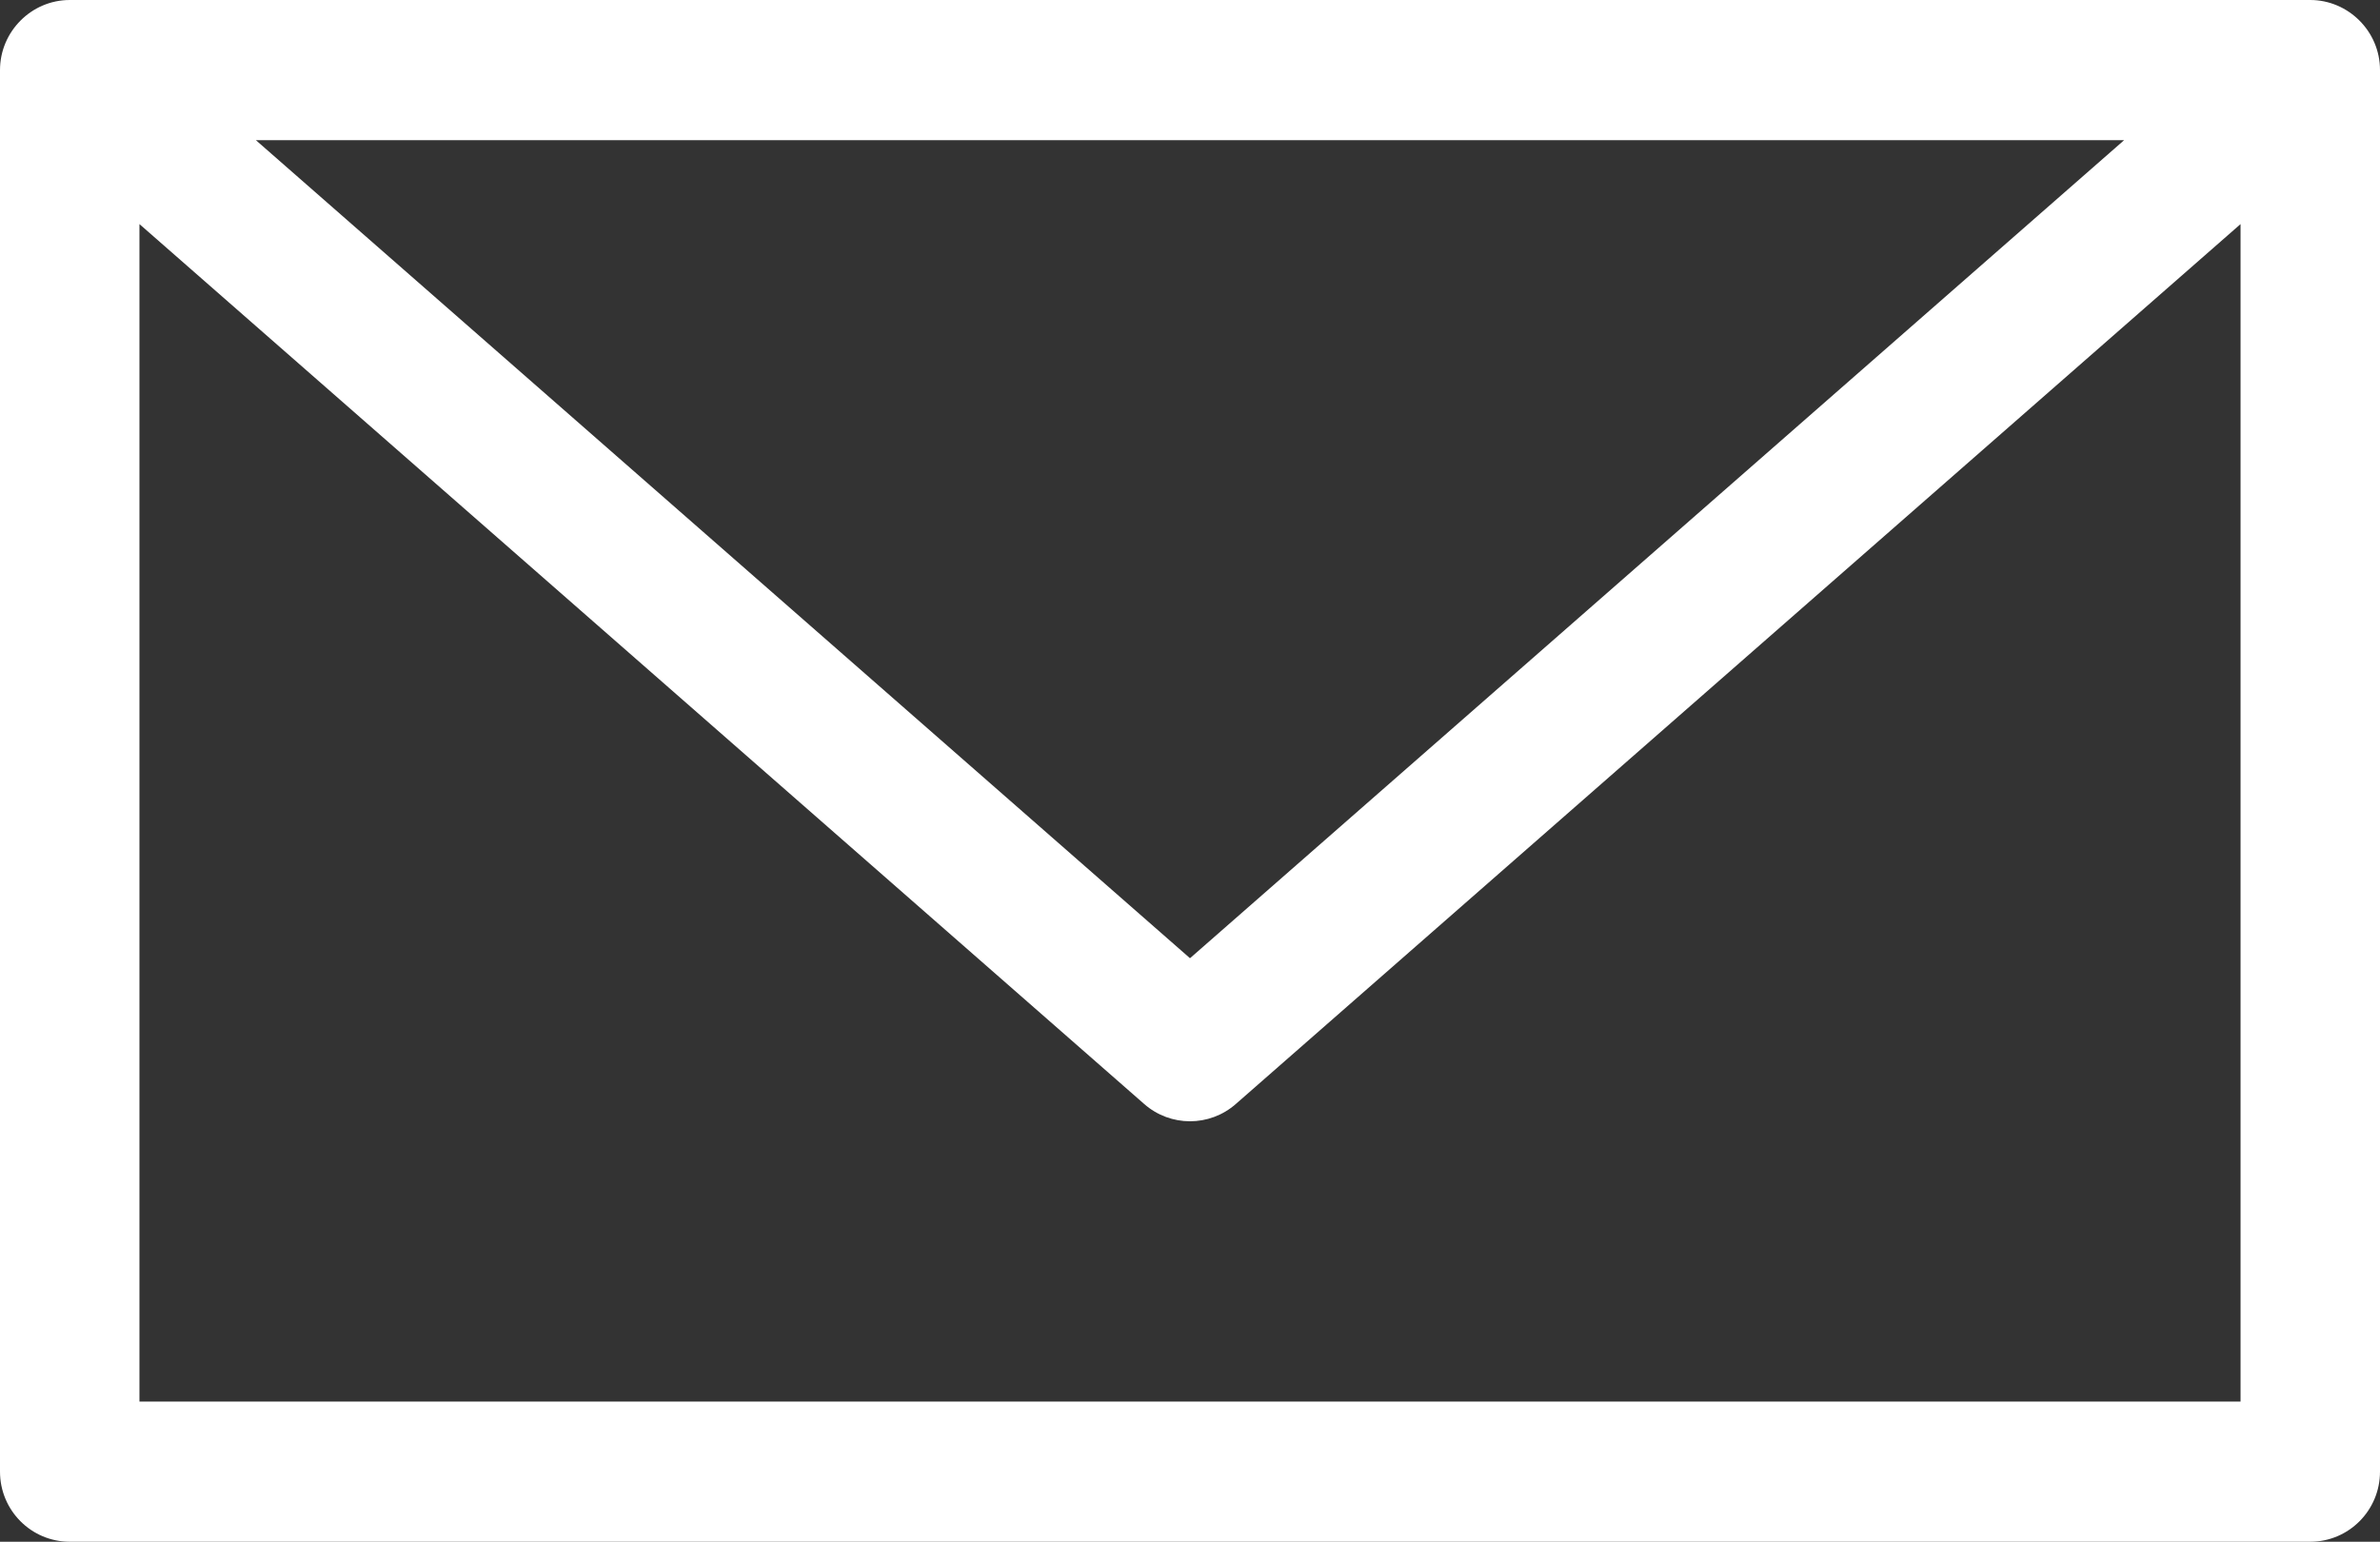
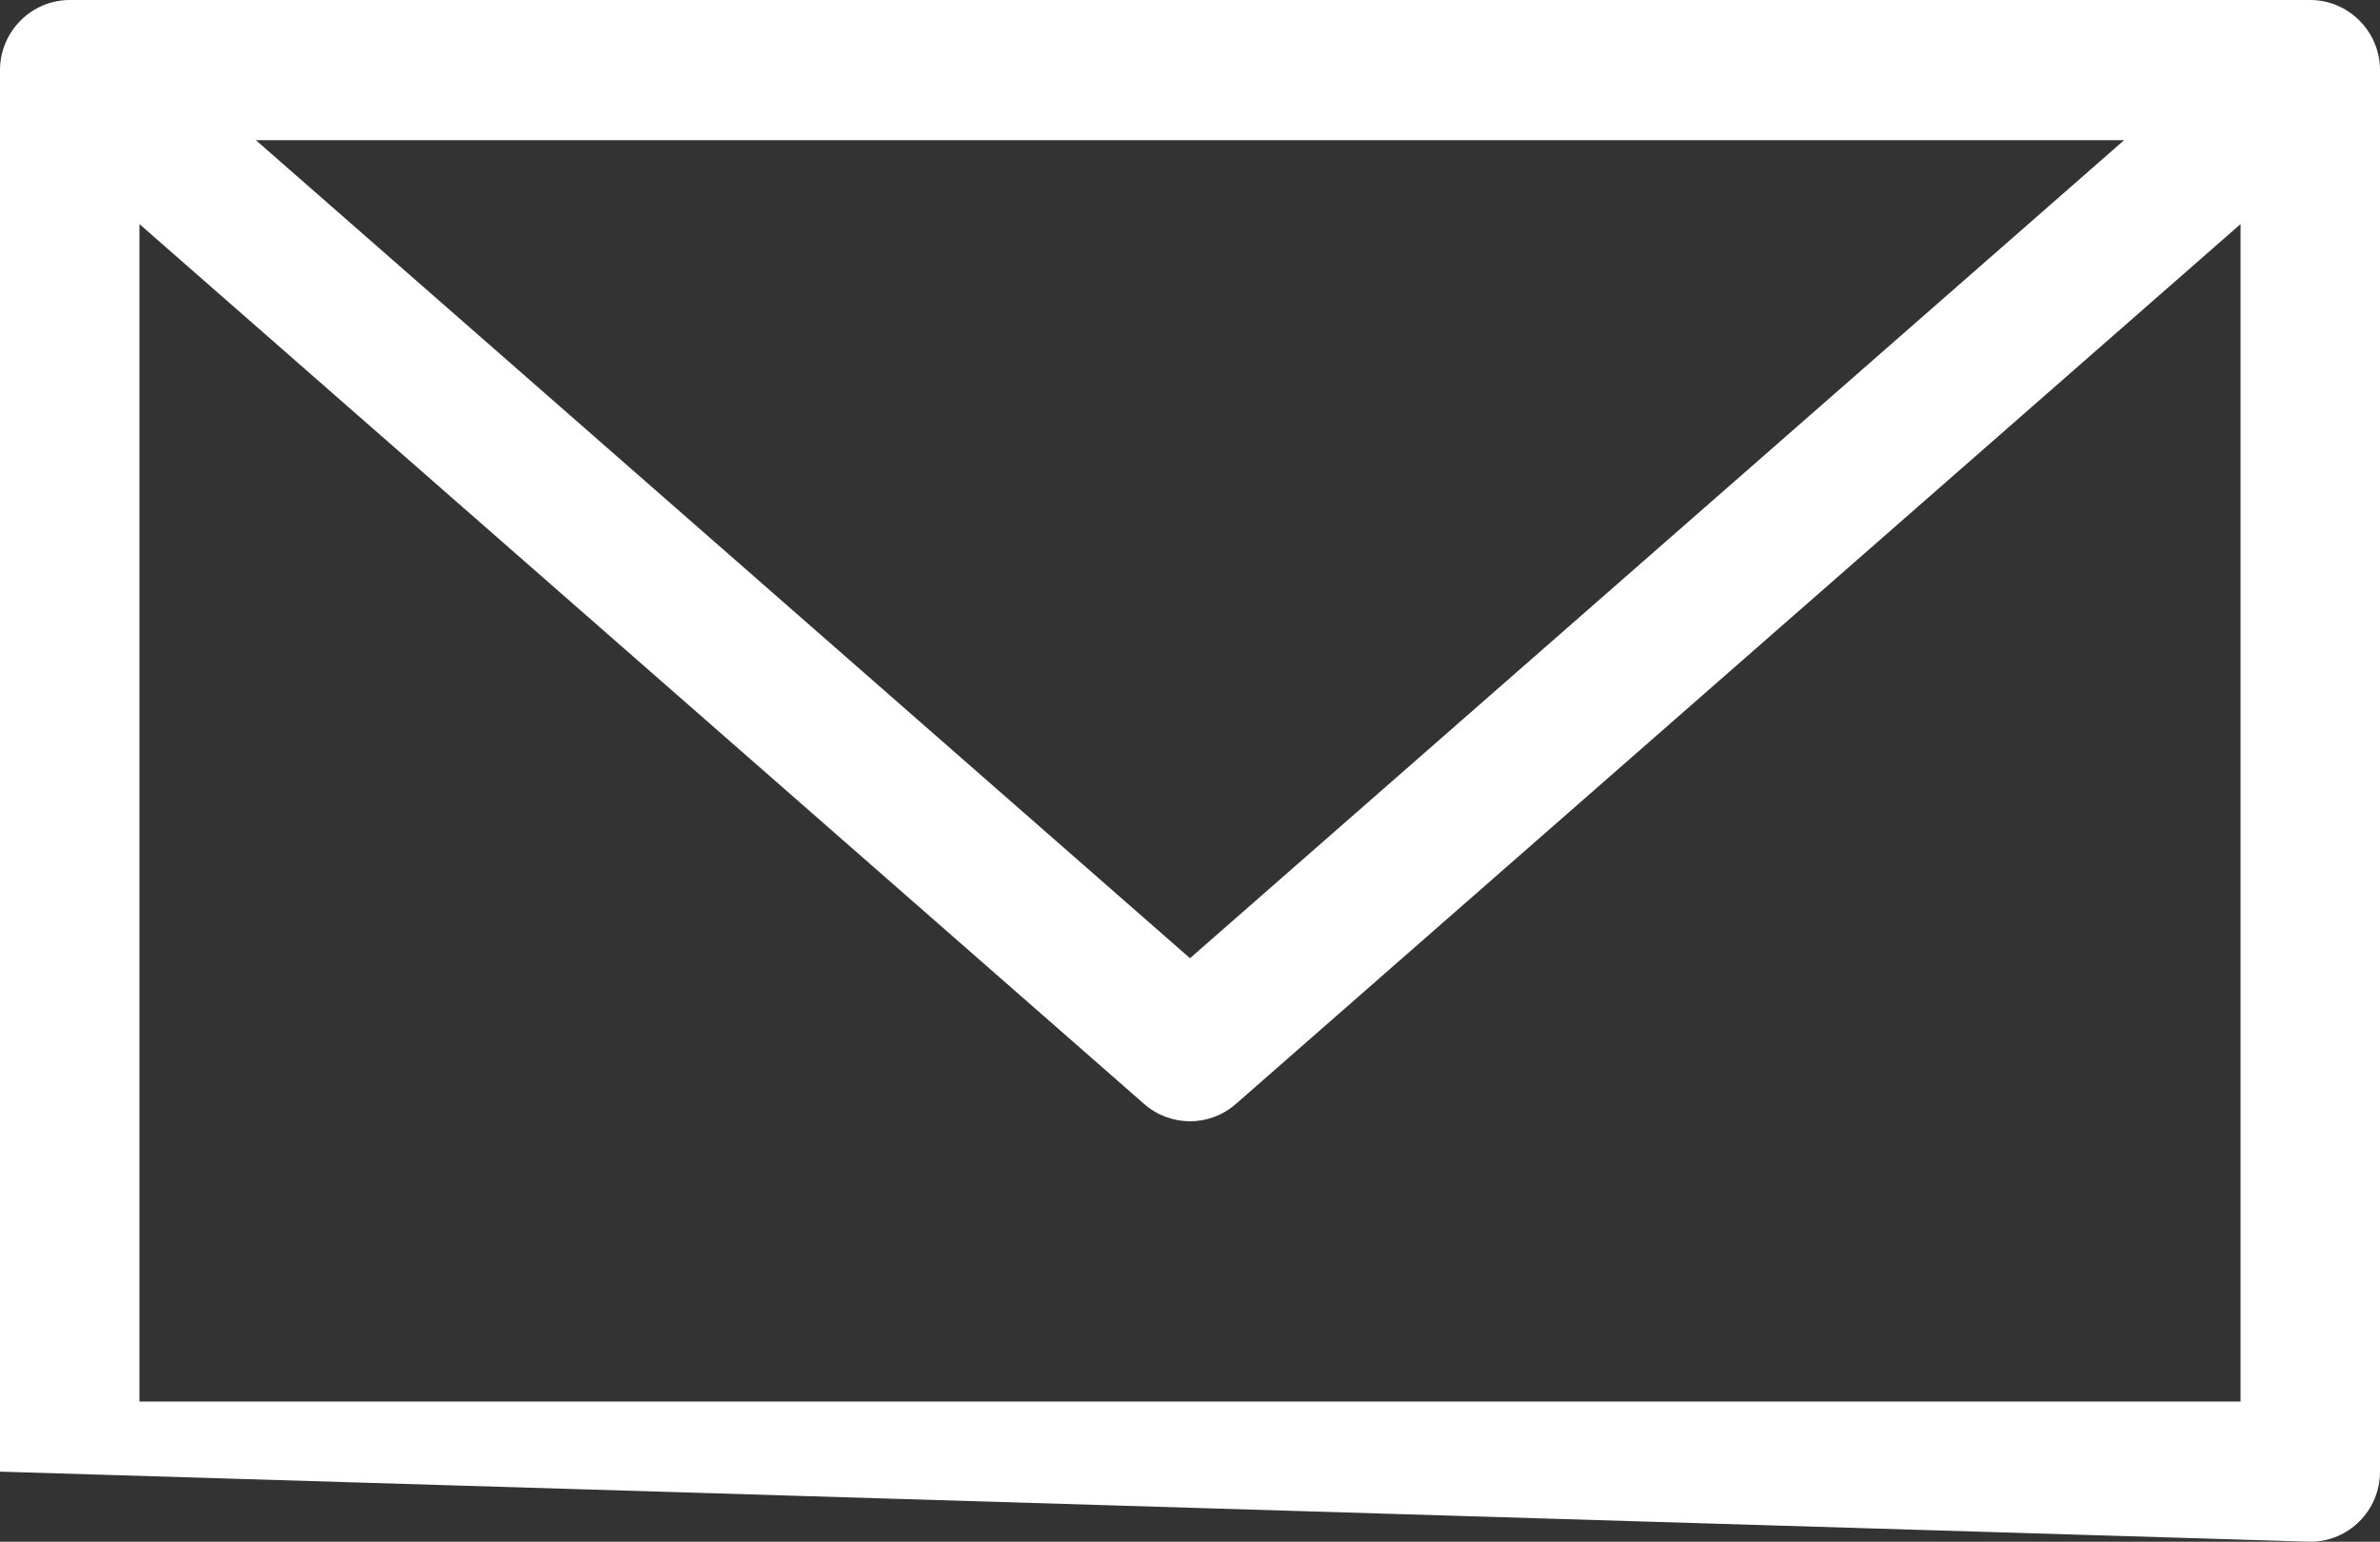
<svg xmlns="http://www.w3.org/2000/svg" width="71px" height="46px" viewBox="0 0 71 46" version="1.1">
  <rect x="0" y="0" width="71" height="46" fill="#333333" stroke="none" />
  <title>ico-info-email</title>
  <g id="Page-1" stroke="none" stroke-width="1" fill="none" fill-rule="evenodd">
    <g id="Desktop-HD---Contact" transform="translate(-969, -544)" fill="#FFFFFF" fill-rule="nonzero">
      <g id="Group-4" transform="translate(847, 294)">
        <g id="Group-3" transform="translate(60.5, 250)">
          <g id="envelope" transform="translate(61.5, 0)">
-             <path d="M68.92,0 L2.08,0 C0.942,0 0,0.938 0,2.091 L0,43.909 C0,45.064 0.931,46 2.08,46 L68.92,46 C70.069,46 71,45.064 71,43.909 L71,2.091 C71,0.927 70.047,0 68.92,0 Z M63.367,4.182 L35.5,28.59 L7.633,4.182 L63.367,4.182 Z M66.84,41.818 L4.16,41.818 L4.16,6.686 L34.134,32.94 C34.525,33.283 35.012,33.455 35.5,33.455 C35.988,33.455 36.475,33.283 36.866,32.94 L66.84,6.686 L66.84,41.818 Z" id="ico-info-email" />
+             <path d="M68.92,0 L2.08,0 C0.942,0 0,0.938 0,2.091 L0,43.909 L68.92,46 C70.069,46 71,45.064 71,43.909 L71,2.091 C71,0.927 70.047,0 68.92,0 Z M63.367,4.182 L35.5,28.59 L7.633,4.182 L63.367,4.182 Z M66.84,41.818 L4.16,41.818 L4.16,6.686 L34.134,32.94 C34.525,33.283 35.012,33.455 35.5,33.455 C35.988,33.455 36.475,33.283 36.866,32.94 L66.84,6.686 L66.84,41.818 Z" id="ico-info-email" />
          </g>
        </g>
      </g>
    </g>
  </g>
</svg>